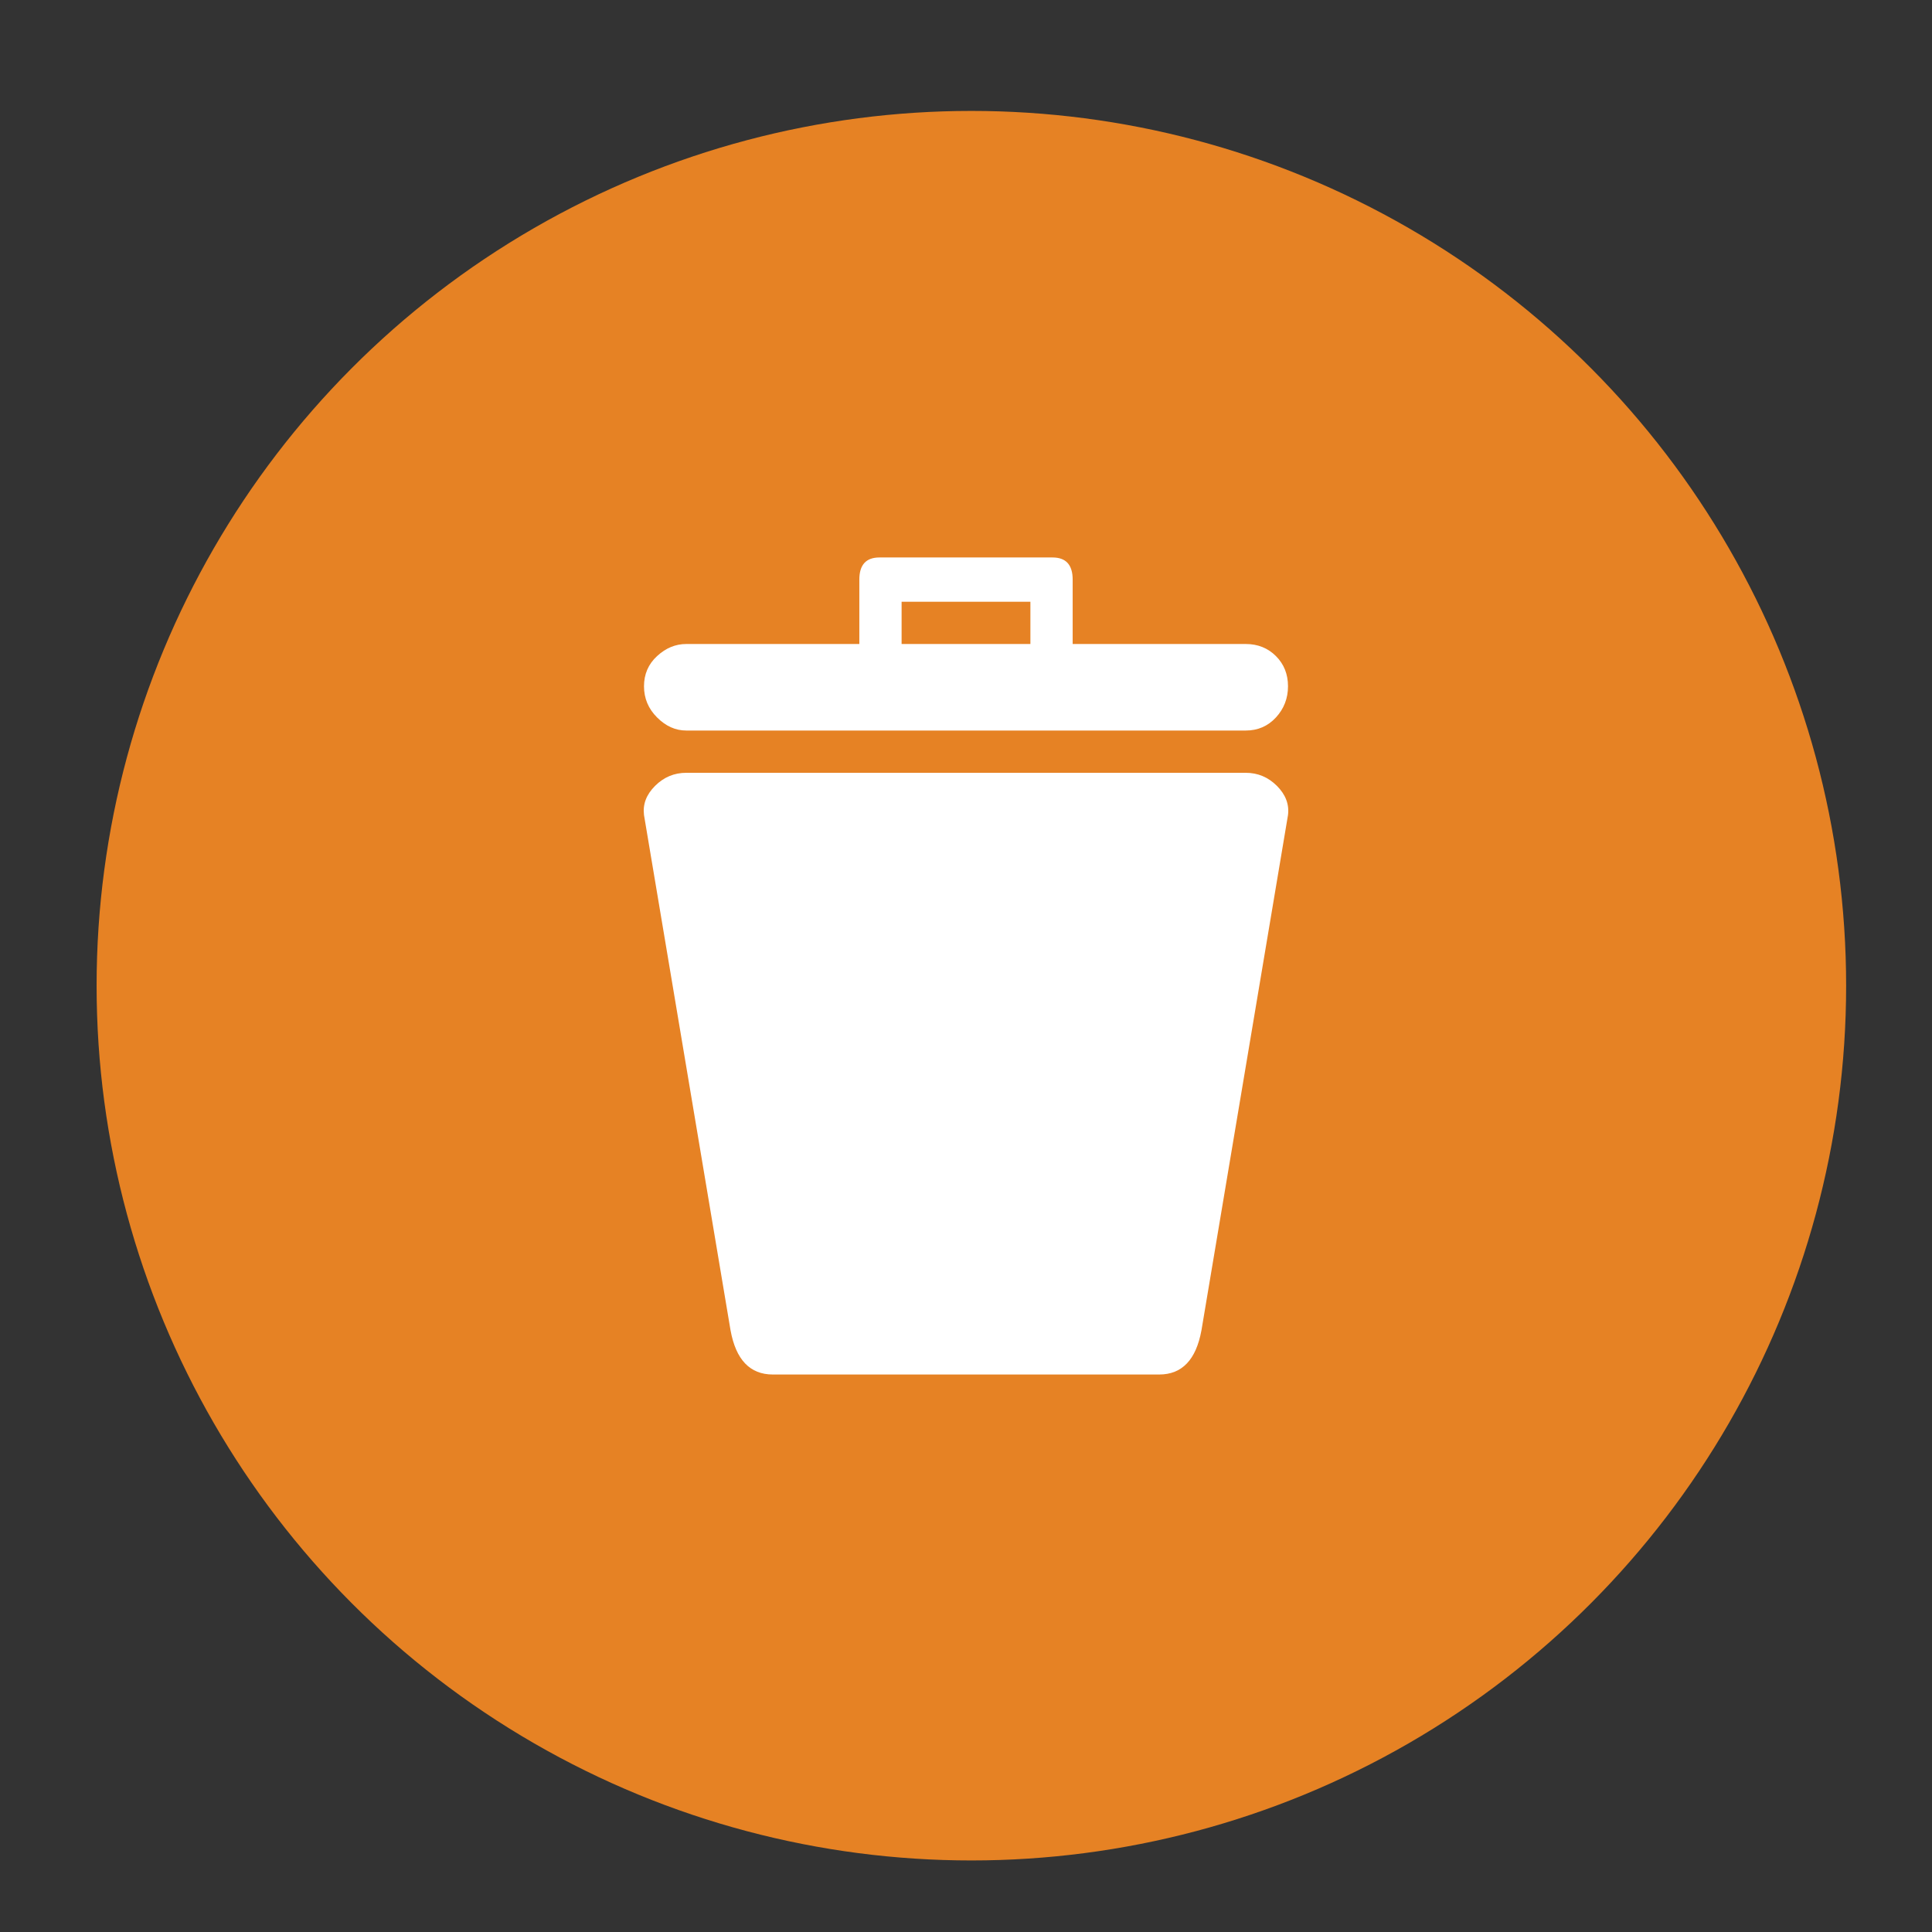
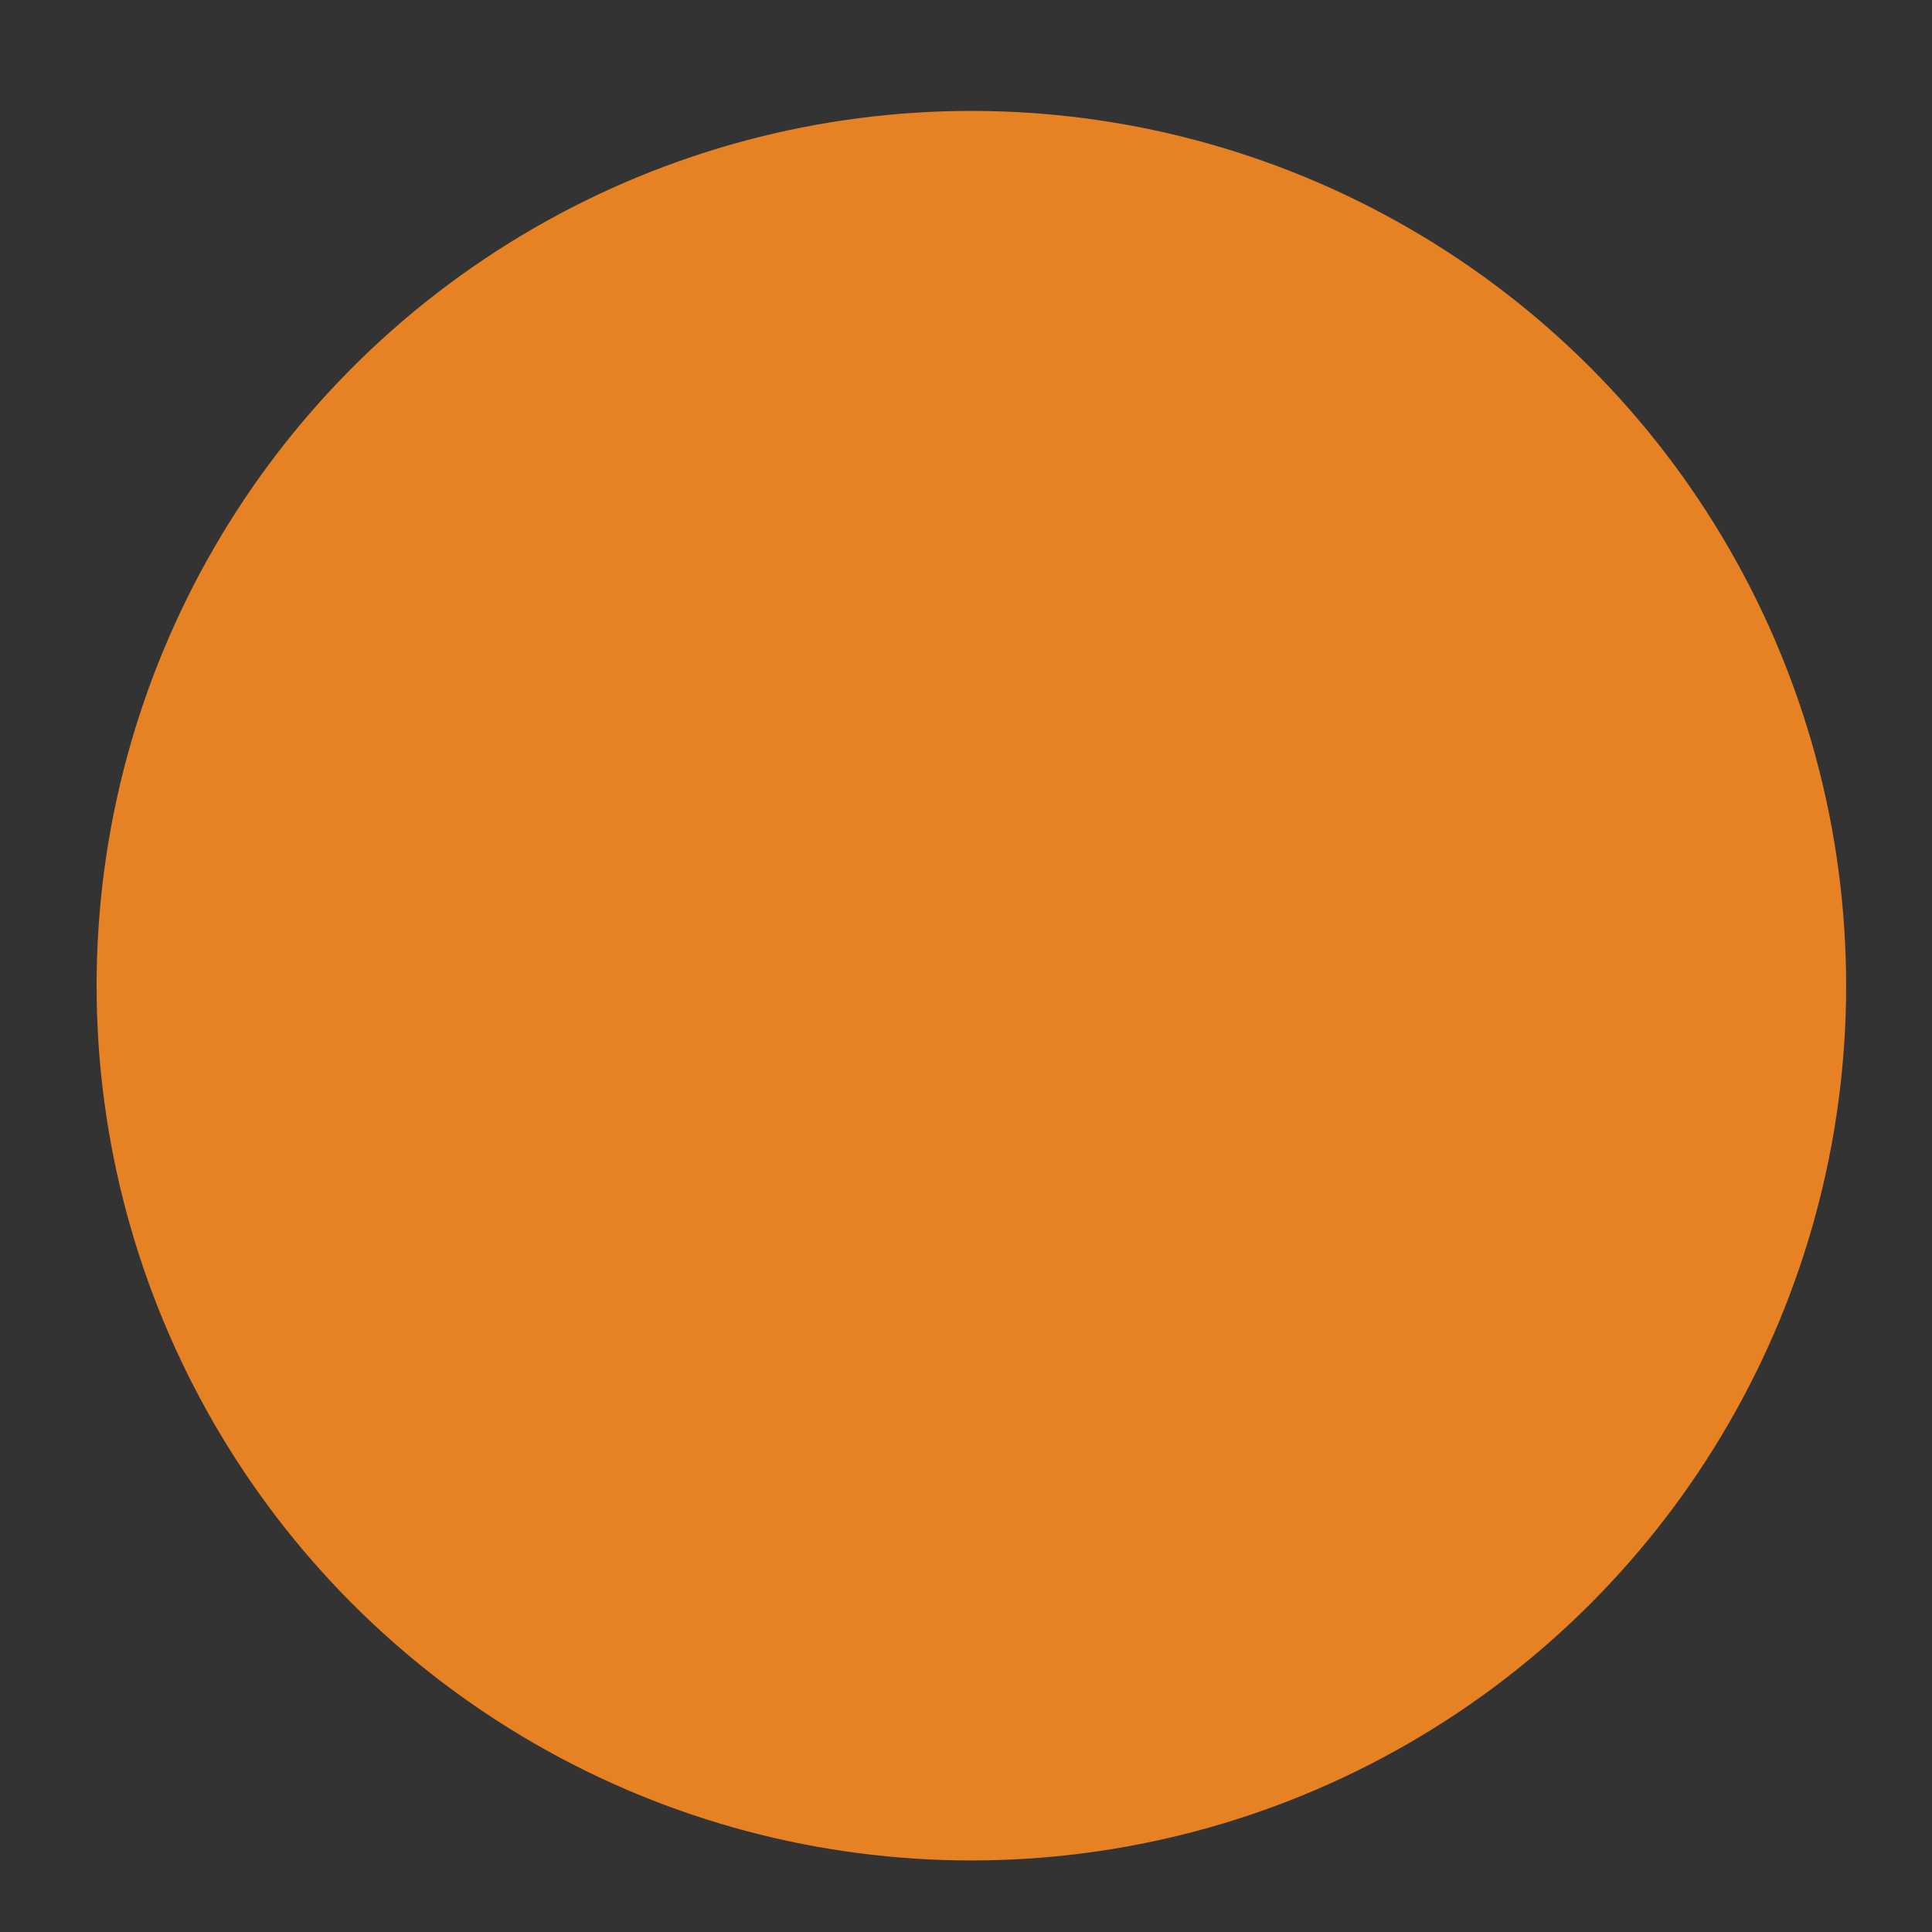
<svg xmlns="http://www.w3.org/2000/svg" version="1.1" id="Layer_1" x="0px" y="0px" width="90px" height="90px" viewBox="0 0 90 90" enable-background="new 0 0 90 90" xml:space="preserve">
  <rect x="0" y="0" width="90" height="90" fill="#333333" stroke="none" />
  <g id="circle">
    <circle fill="#E68224" cx="45.25" cy="45.917" r="40.75" />
  </g>
  <g id="Waste_Services_Icon">
    <g>
-       <path fill="#FFFFFF" d="M59.484,36.609c0.406,0.407,0.578,0.86,0.516,1.359l-4.031,24c-0.25,1.375-0.906,2.062-1.969,2.062H36    c-1.063,0-1.72-0.688-1.969-2.062l-4.031-24c-0.063-0.5,0.108-0.952,0.516-1.359C30.922,36.204,31.407,36,31.969,36h26.062    C58.594,36,59.078,36.204,59.484,36.609z M30.61,33.422C30.203,33.016,30,32.531,30,31.969c0-0.562,0.202-1.031,0.609-1.406    C31.016,30.188,31.468,30,31.969,30h8.062v-3c0-0.687,0.312-1.031,0.938-1.031h8.062c0.625,0,0.938,0.344,0.938,1.031v3h8.062    c0.562,0,1.031,0.188,1.406,0.562S60,31.406,60,31.969c0,0.563-0.188,1.047-0.562,1.453c-0.375,0.407-0.844,0.609-1.405,0.609    H31.969C31.468,34.031,31.016,33.829,30.61,33.422z M42,30h6v-1.969h-6V30z" />
-     </g>
+       </g>
  </g>
</svg>